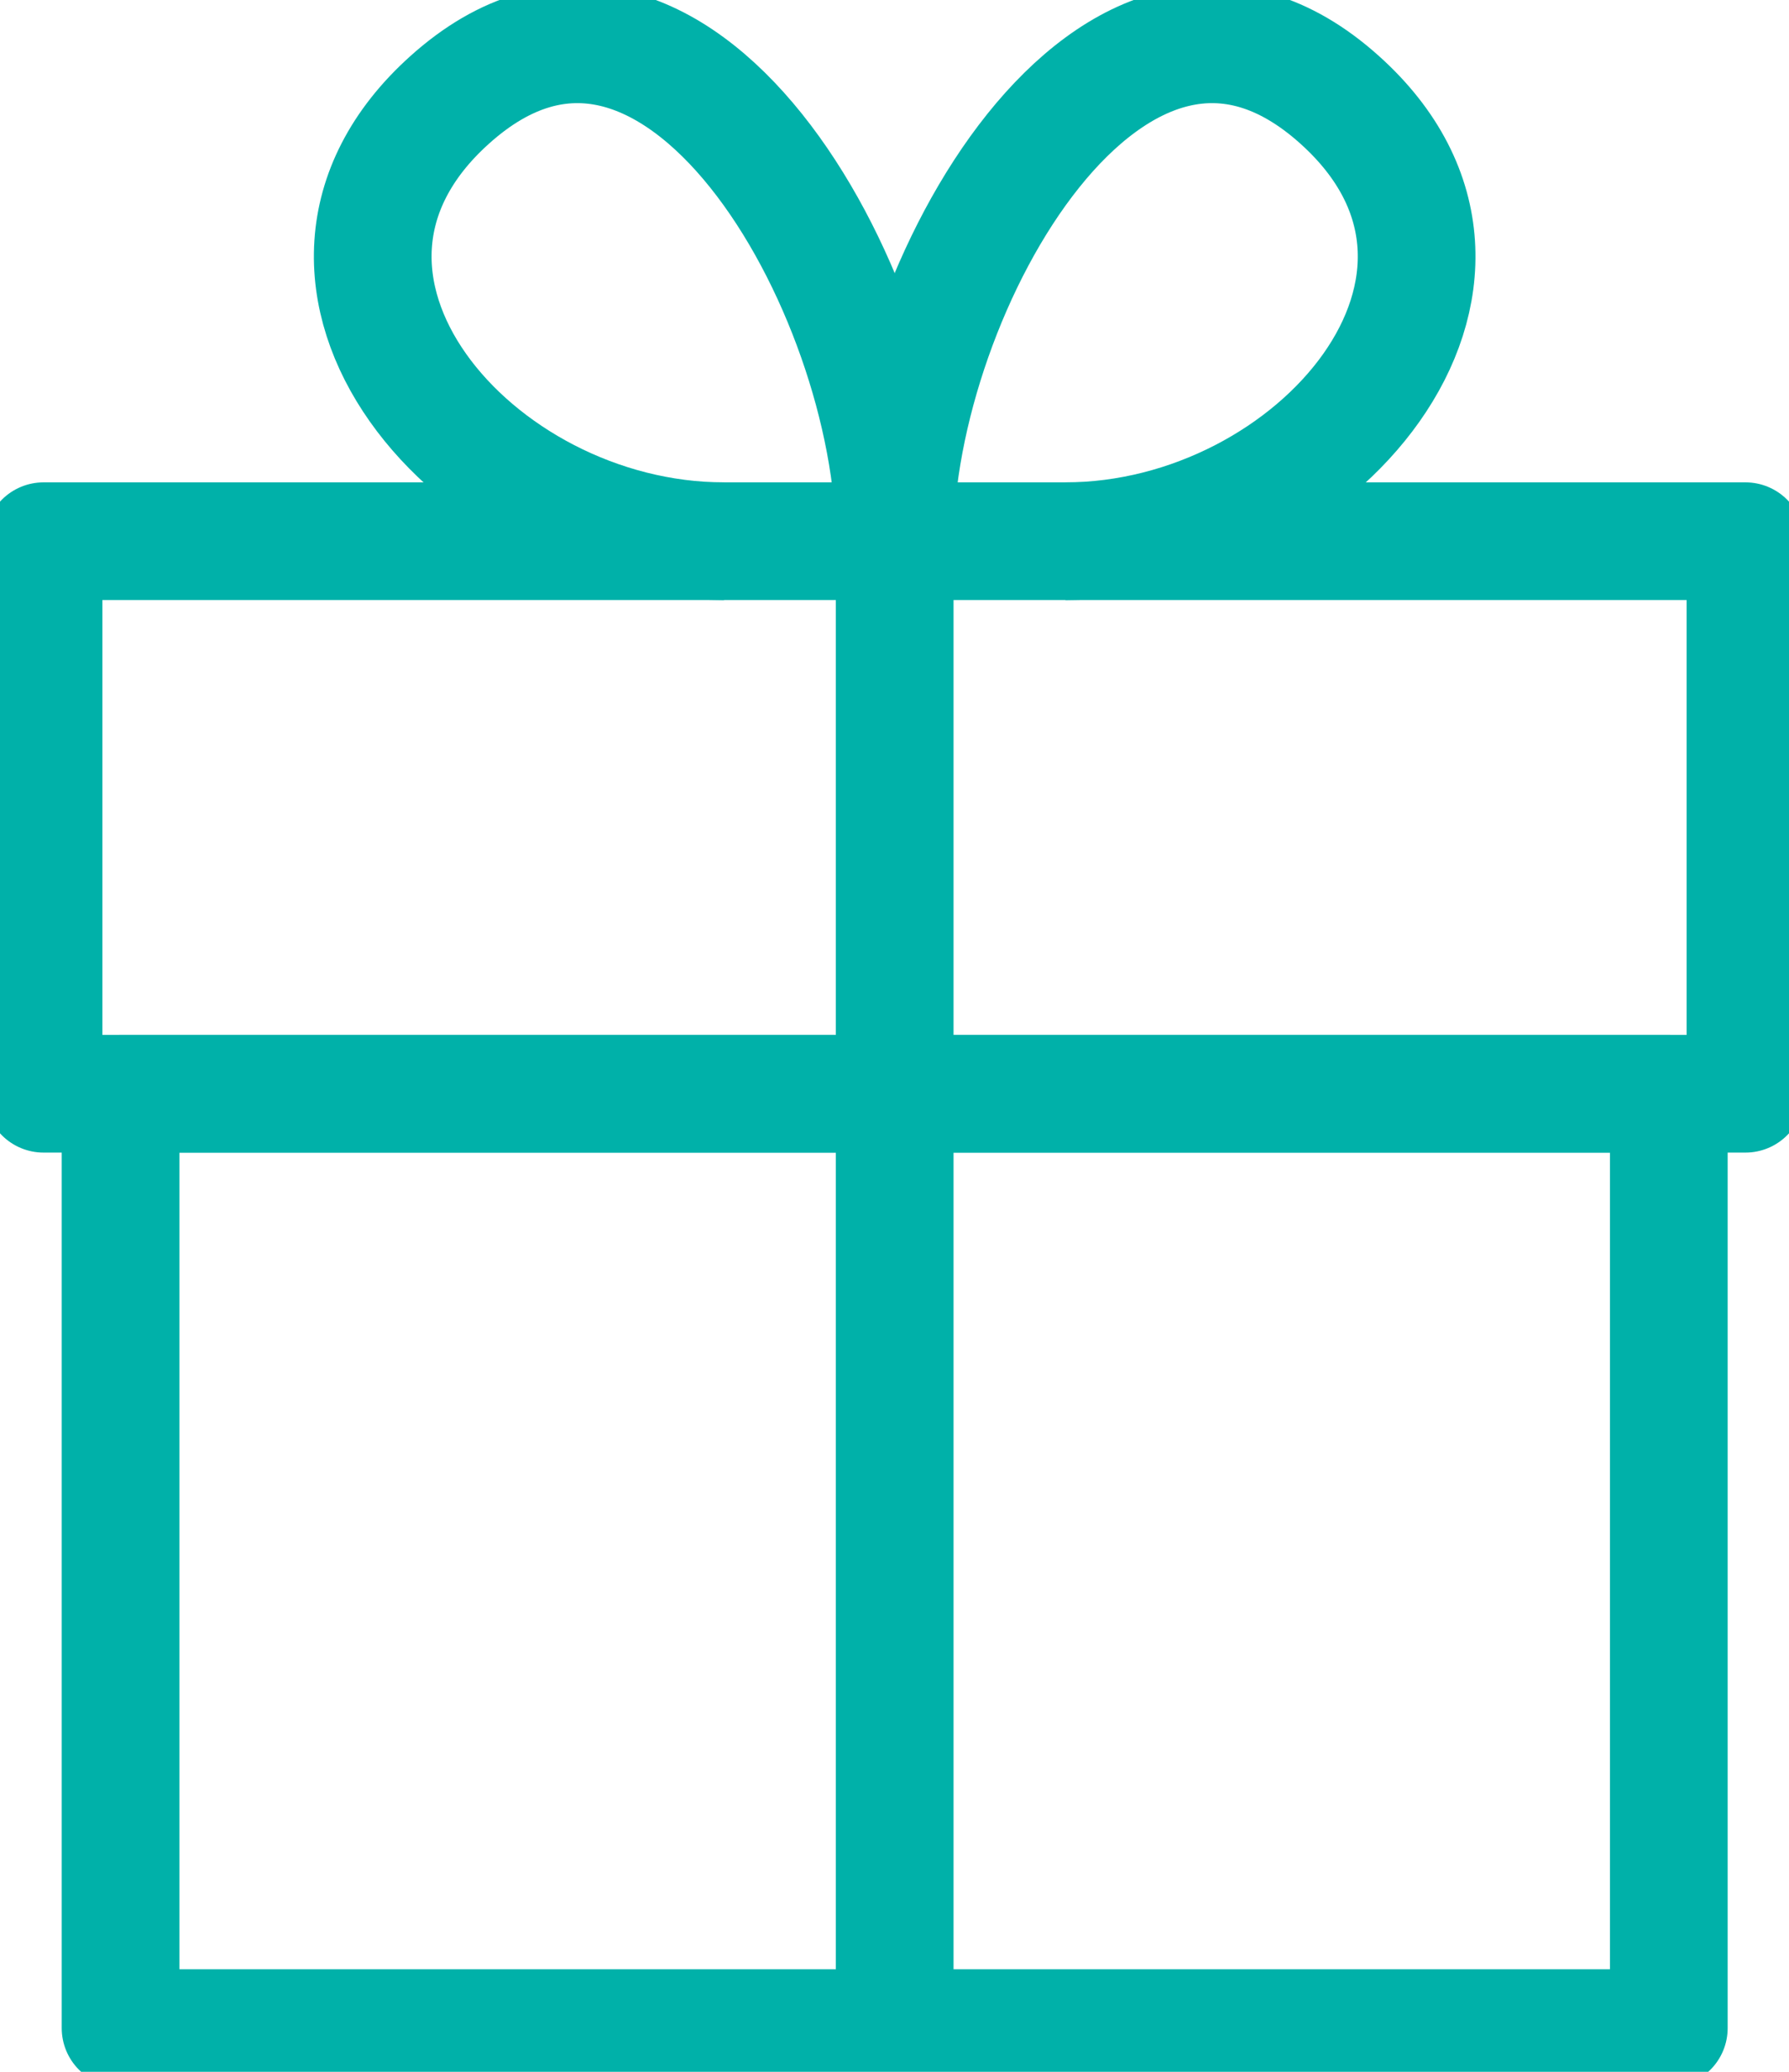
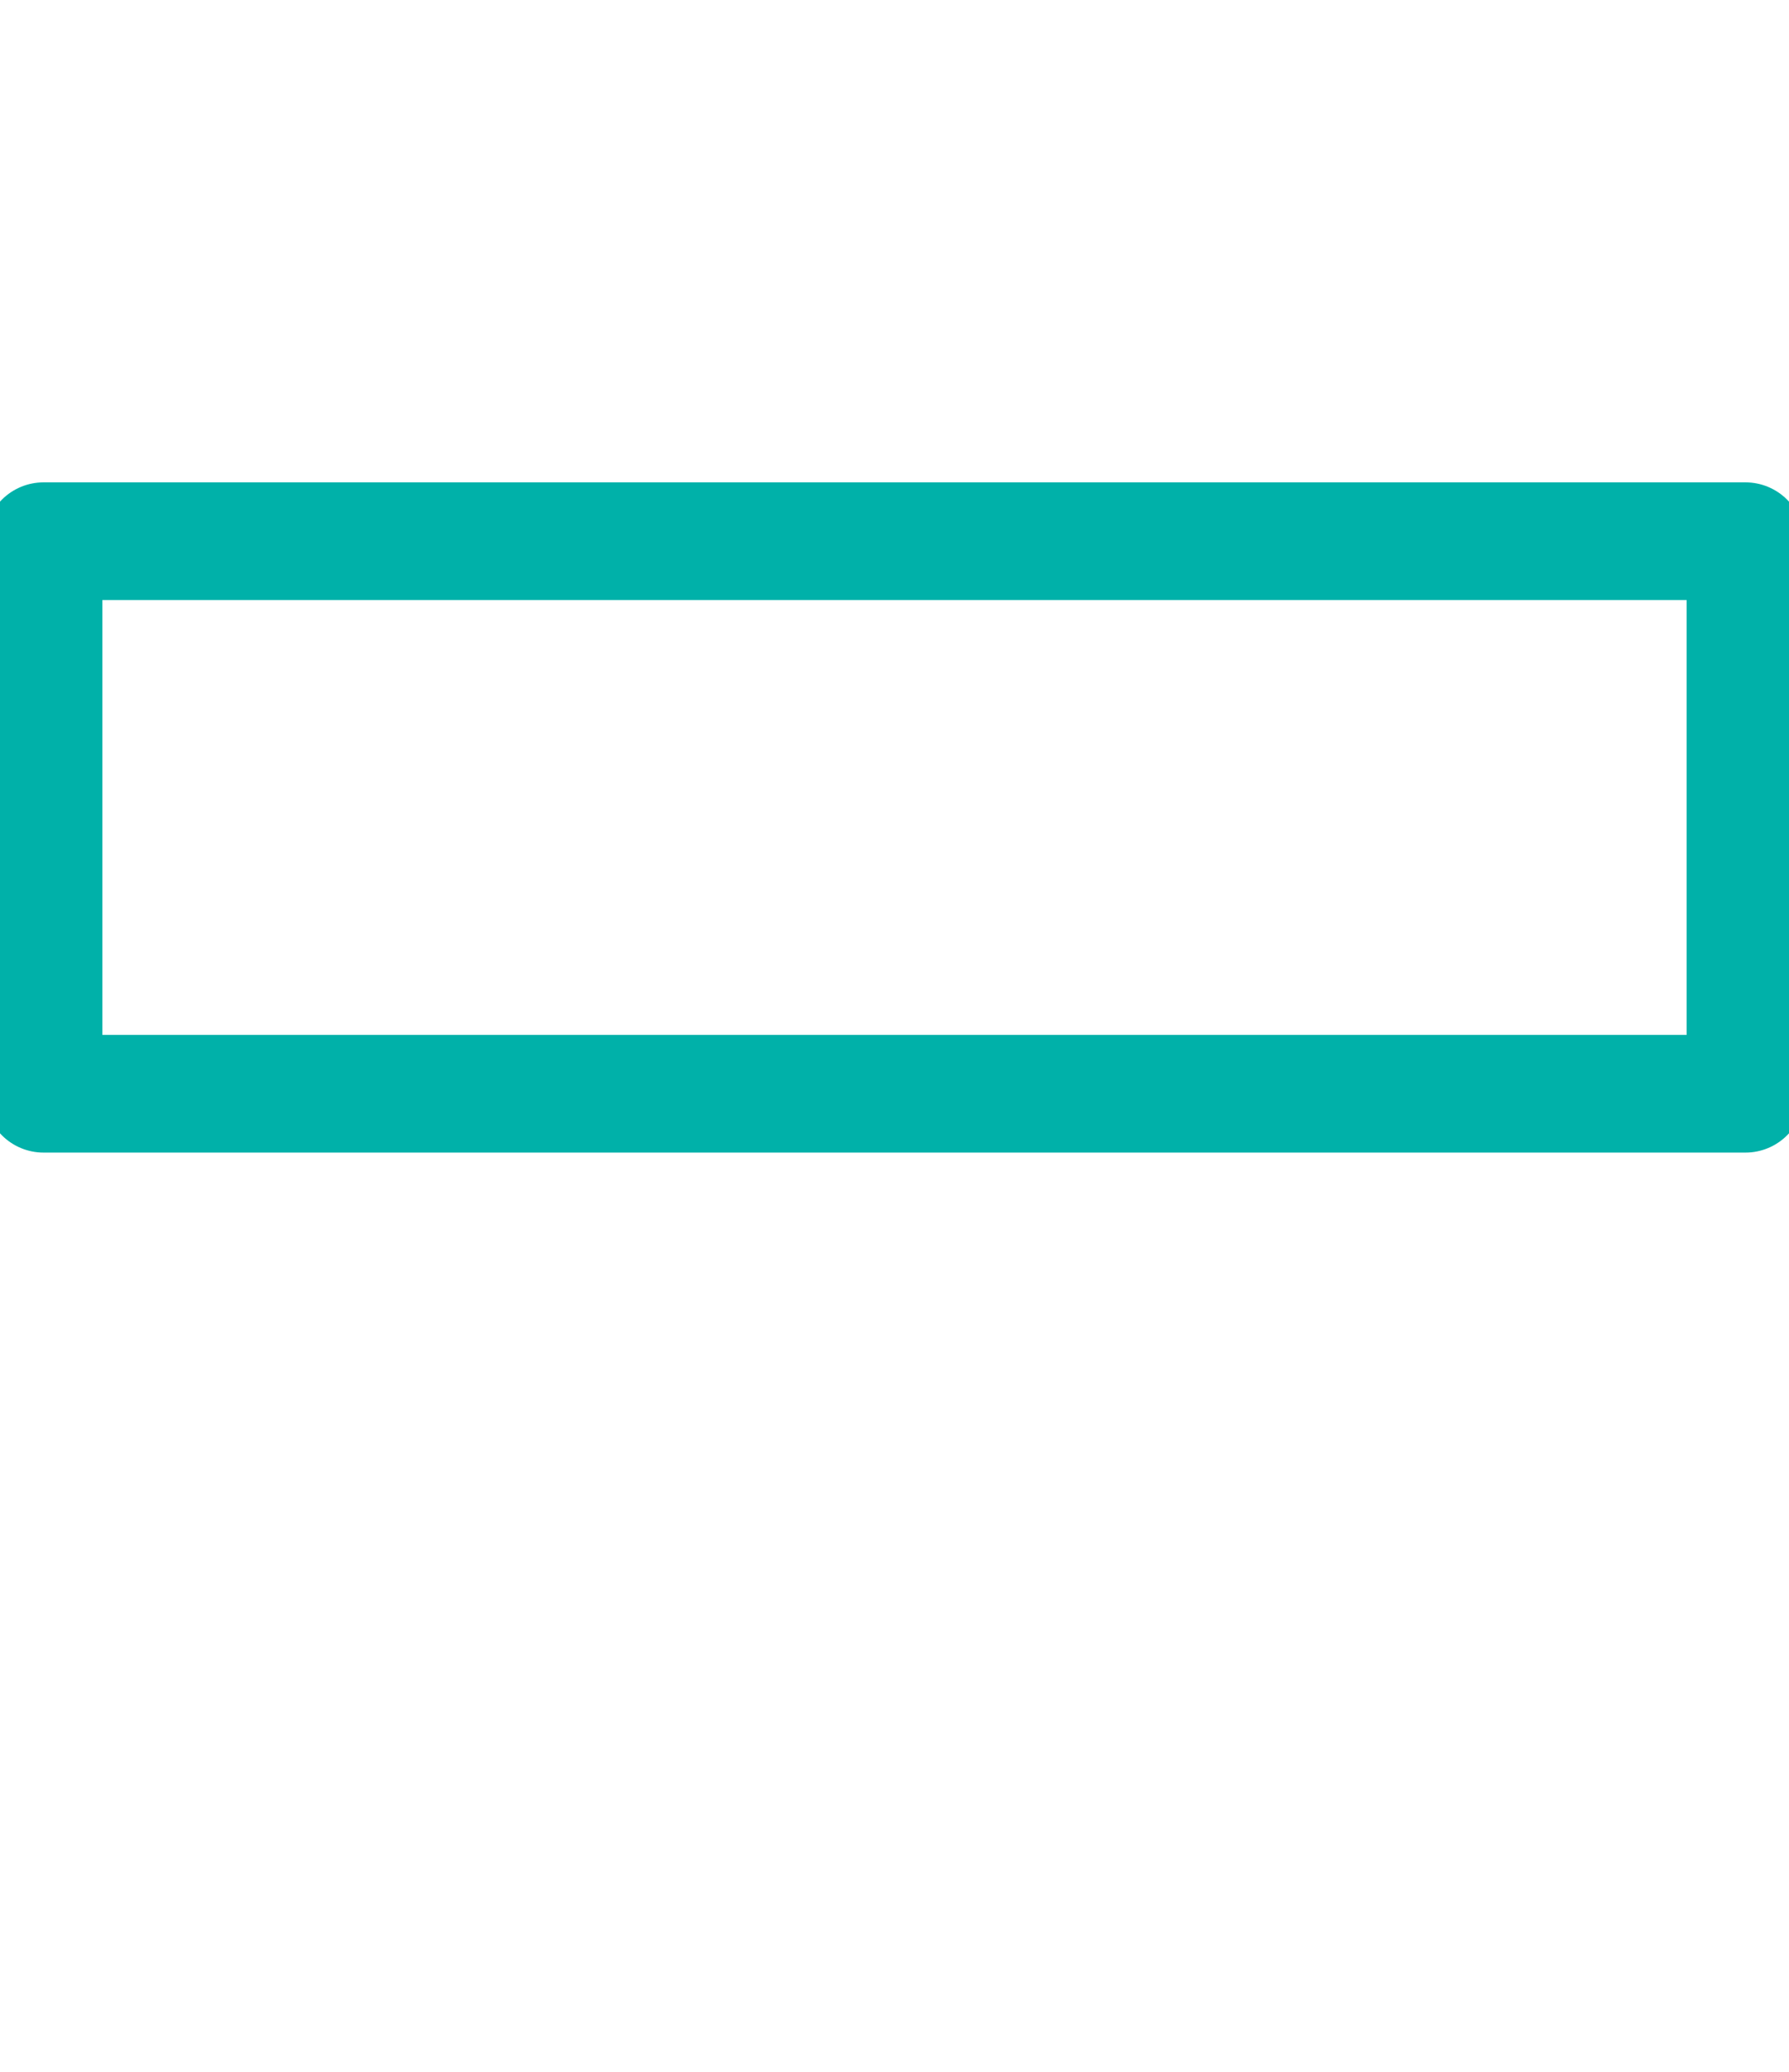
<svg xmlns="http://www.w3.org/2000/svg" width="38" height="44" viewBox="0 0 38 44" fill="none">
  <g clip-path="url(#clip0_797_1355)">
-     <path d="M15.378 11.494C10.05 11.494 5.313 5.923 9.554 2.119C14.305 -2.149 19.004 6.148 19.004 11.494" stroke="#00B1A9" stroke-width="2.5" stroke-linejoin="round" />
-     <path d="M22.63 11.494C27.958 11.494 32.694 5.923 28.454 2.119C23.703 -2.149 19.004 6.148 19.004 11.494" stroke="#00B1A9" stroke-width="2.5" stroke-linejoin="round" />
-     <path d="M35.447 23.228H2.561V43.072H35.447V23.228Z" stroke="#00B1A9" stroke-width="2.5" stroke-linejoin="round" />
    <path d="M37.075 11.494H0.925V23.228H37.075V11.494Z" stroke="#00B1A9" stroke-width="2.5" stroke-linejoin="round" />
-     <path d="M19.004 11.494V43.064" stroke="#00B1A9" stroke-width="2.5" stroke-linejoin="round" />
  </g>
  <defs>
    <clipPath id="clip0_797_1355">
      <rect width="38" height="44" fill="white" />
    </clipPath>
  </defs>
</svg>